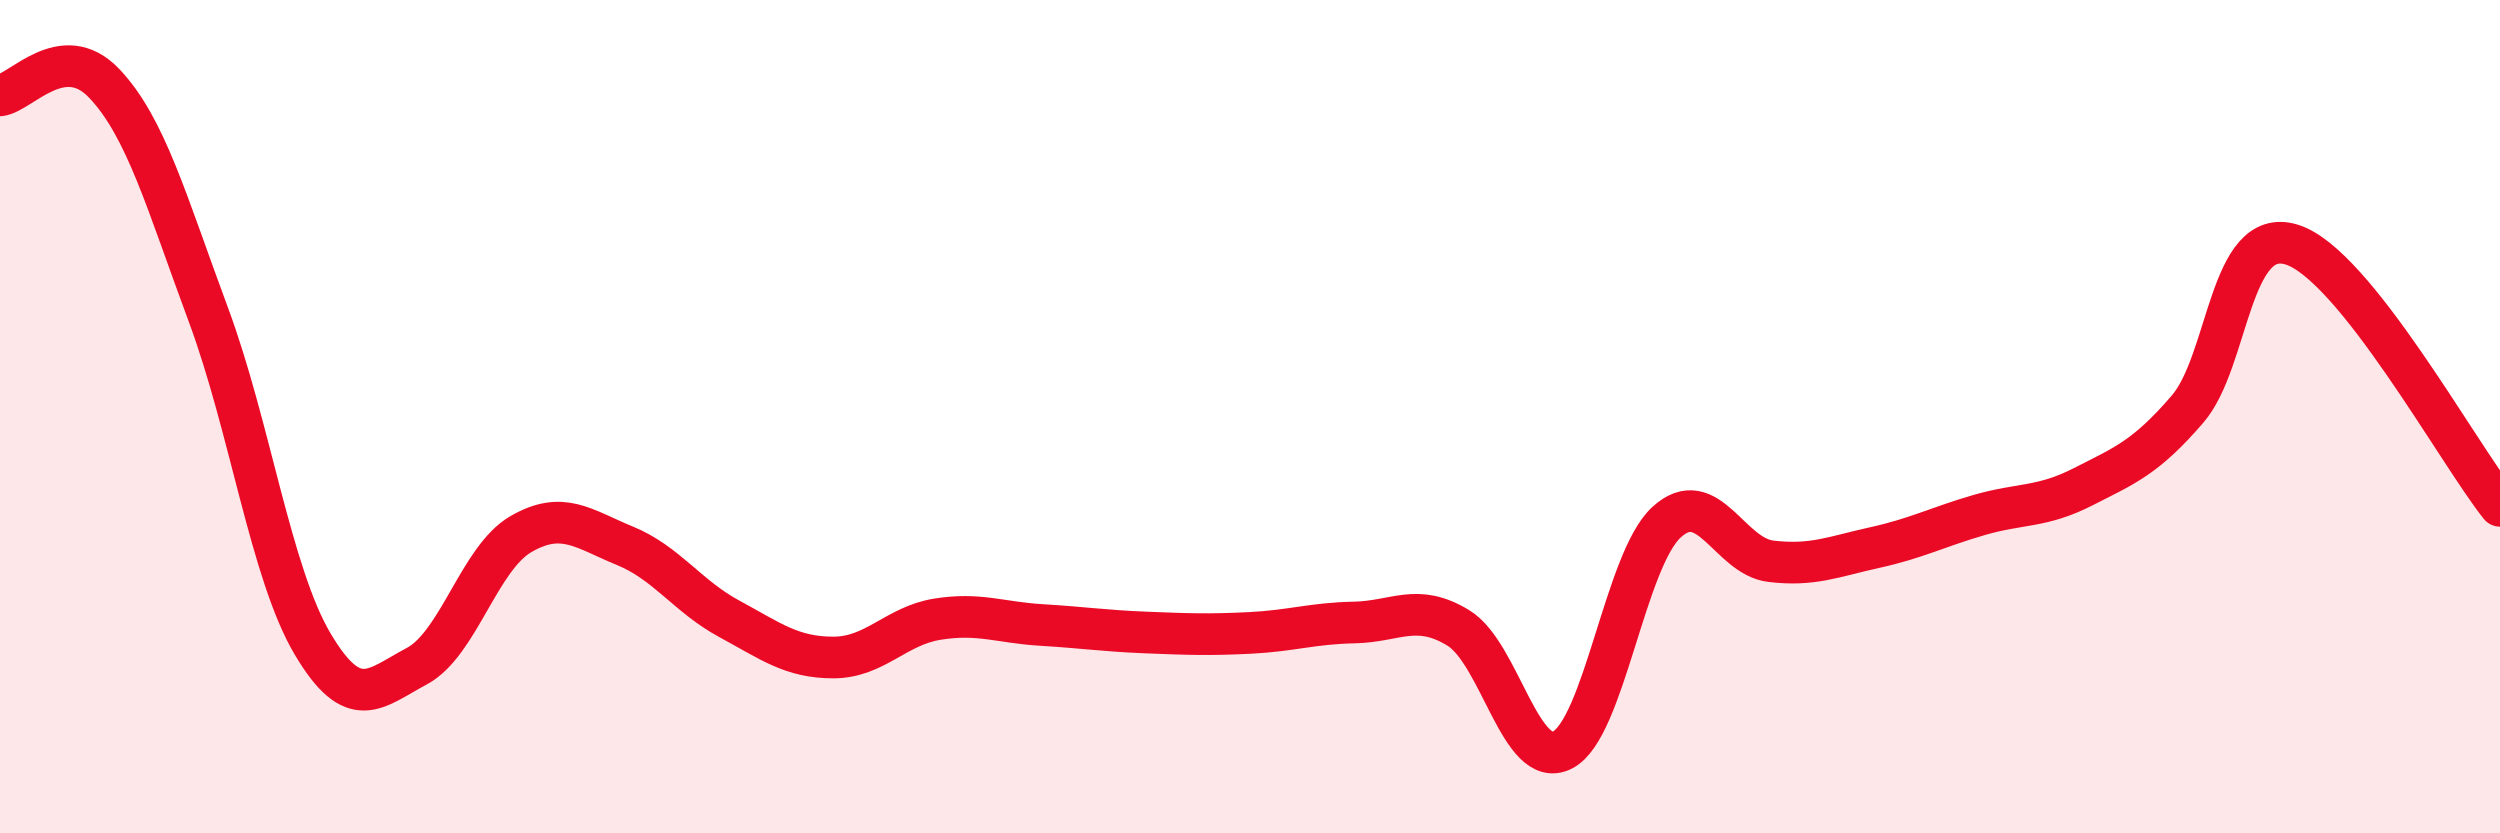
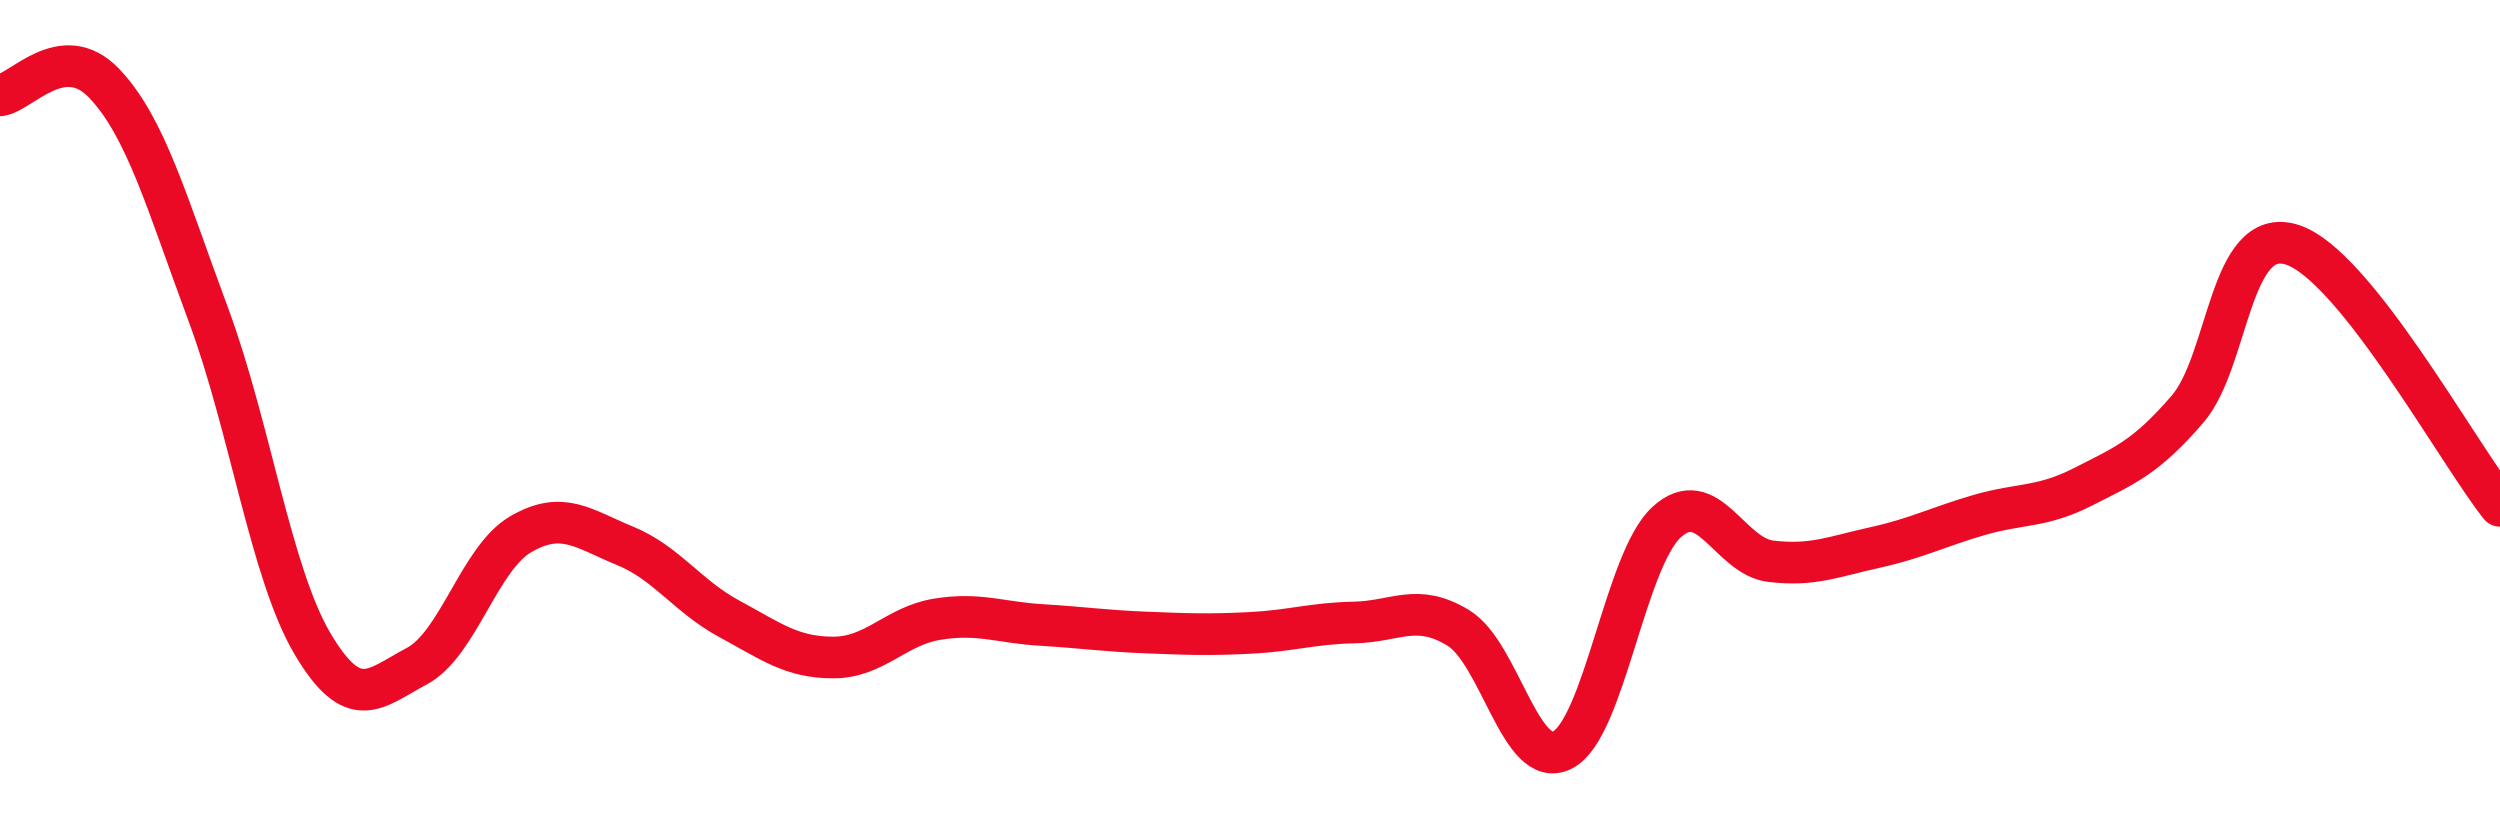
<svg xmlns="http://www.w3.org/2000/svg" width="60" height="20" viewBox="0 0 60 20">
-   <path d="M 0,2.29 C 0.5,2.23 1.5,0.95 2.5,2 C 3.5,3.05 4,4.86 5,7.55 C 6,10.24 6.5,13.76 7.5,15.45 C 8.5,17.14 9,16.52 10,15.99 C 11,15.46 11.5,13.4 12.5,12.82 C 13.5,12.24 14,12.69 15,13.1 C 16,13.51 16.5,14.31 17.5,14.85 C 18.5,15.39 19,15.78 20,15.78 C 21,15.78 21.5,15.02 22.5,14.86 C 23.5,14.7 24,14.94 25,15 C 26,15.06 26.5,15.14 27.5,15.18 C 28.5,15.22 29,15.24 30,15.19 C 31,15.14 31.5,14.96 32.5,14.94 C 33.5,14.92 34,14.46 35,15.07 C 36,15.68 36.5,18.51 37.5,18 C 38.5,17.49 39,13.44 40,12.53 C 41,11.62 41.5,13.35 42.5,13.47 C 43.5,13.59 44,13.36 45,13.14 C 46,12.92 46.5,12.65 47.5,12.36 C 48.5,12.07 49,12.19 50,11.68 C 51,11.17 51.5,10.98 52.5,9.82 C 53.5,8.66 53.5,5.41 55,5.87 C 56.5,6.33 59,10.89 60,12.14L60 20L0 20Z" fill="#EB0A25" opacity="0.1" stroke-linecap="round" stroke-linejoin="round" />
  <path d="M 0,2.29 C 0.5,2.23 1.5,0.95 2.5,2 C 3.5,3.05 4,4.86 5,7.55 C 6,10.24 6.5,13.76 7.5,15.45 C 8.5,17.14 9,16.52 10,15.99 C 11,15.46 11.5,13.4 12.5,12.82 C 13.5,12.24 14,12.69 15,13.1 C 16,13.51 16.5,14.31 17.5,14.85 C 18.5,15.39 19,15.78 20,15.78 C 21,15.78 21.5,15.02 22.5,14.86 C 23.5,14.7 24,14.94 25,15 C 26,15.06 26.5,15.14 27.5,15.18 C 28.5,15.22 29,15.24 30,15.19 C 31,15.14 31.5,14.96 32.5,14.94 C 33.5,14.92 34,14.46 35,15.07 C 36,15.68 36.5,18.51 37.5,18 C 38.5,17.49 39,13.44 40,12.53 C 41,11.62 41.5,13.35 42.5,13.47 C 43.5,13.59 44,13.36 45,13.14 C 46,12.92 46.5,12.65 47.5,12.36 C 48.5,12.07 49,12.19 50,11.68 C 51,11.17 51.5,10.98 52.5,9.82 C 53.5,8.66 53.5,5.41 55,5.87 C 56.5,6.33 59,10.89 60,12.14" stroke="#EB0A25" stroke-width="1" fill="none" stroke-linecap="round" stroke-linejoin="round" />
</svg>